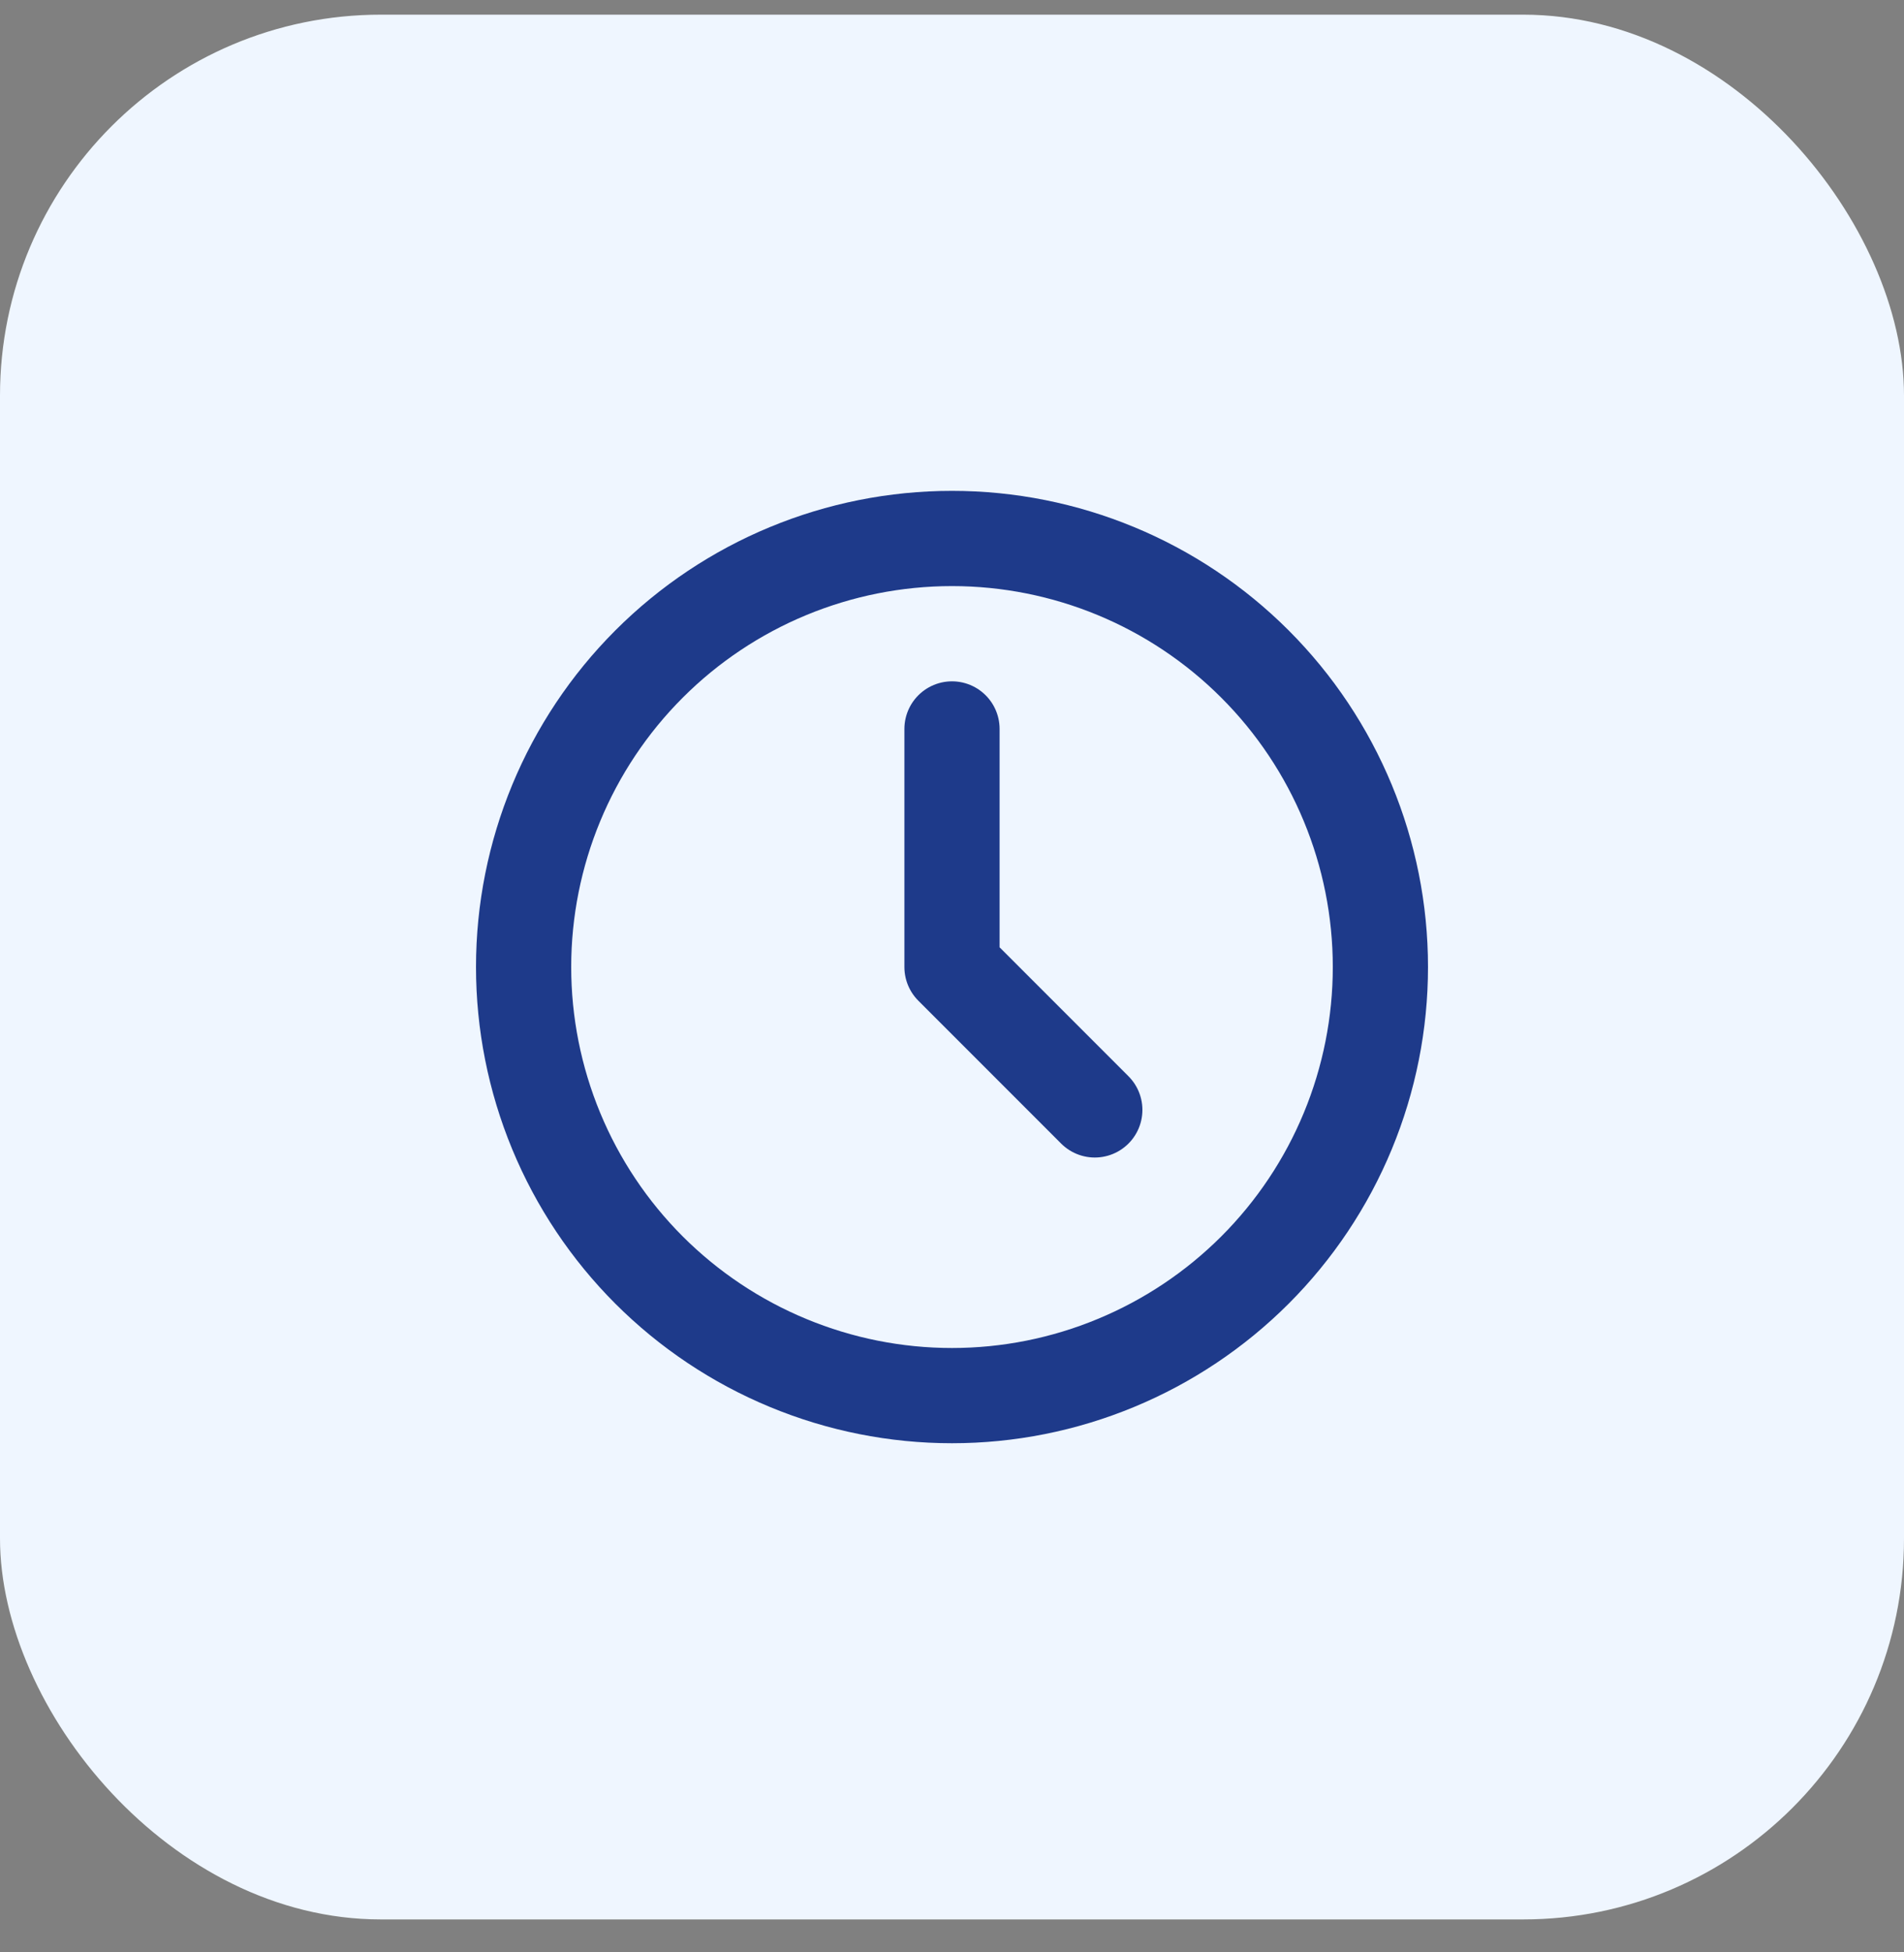
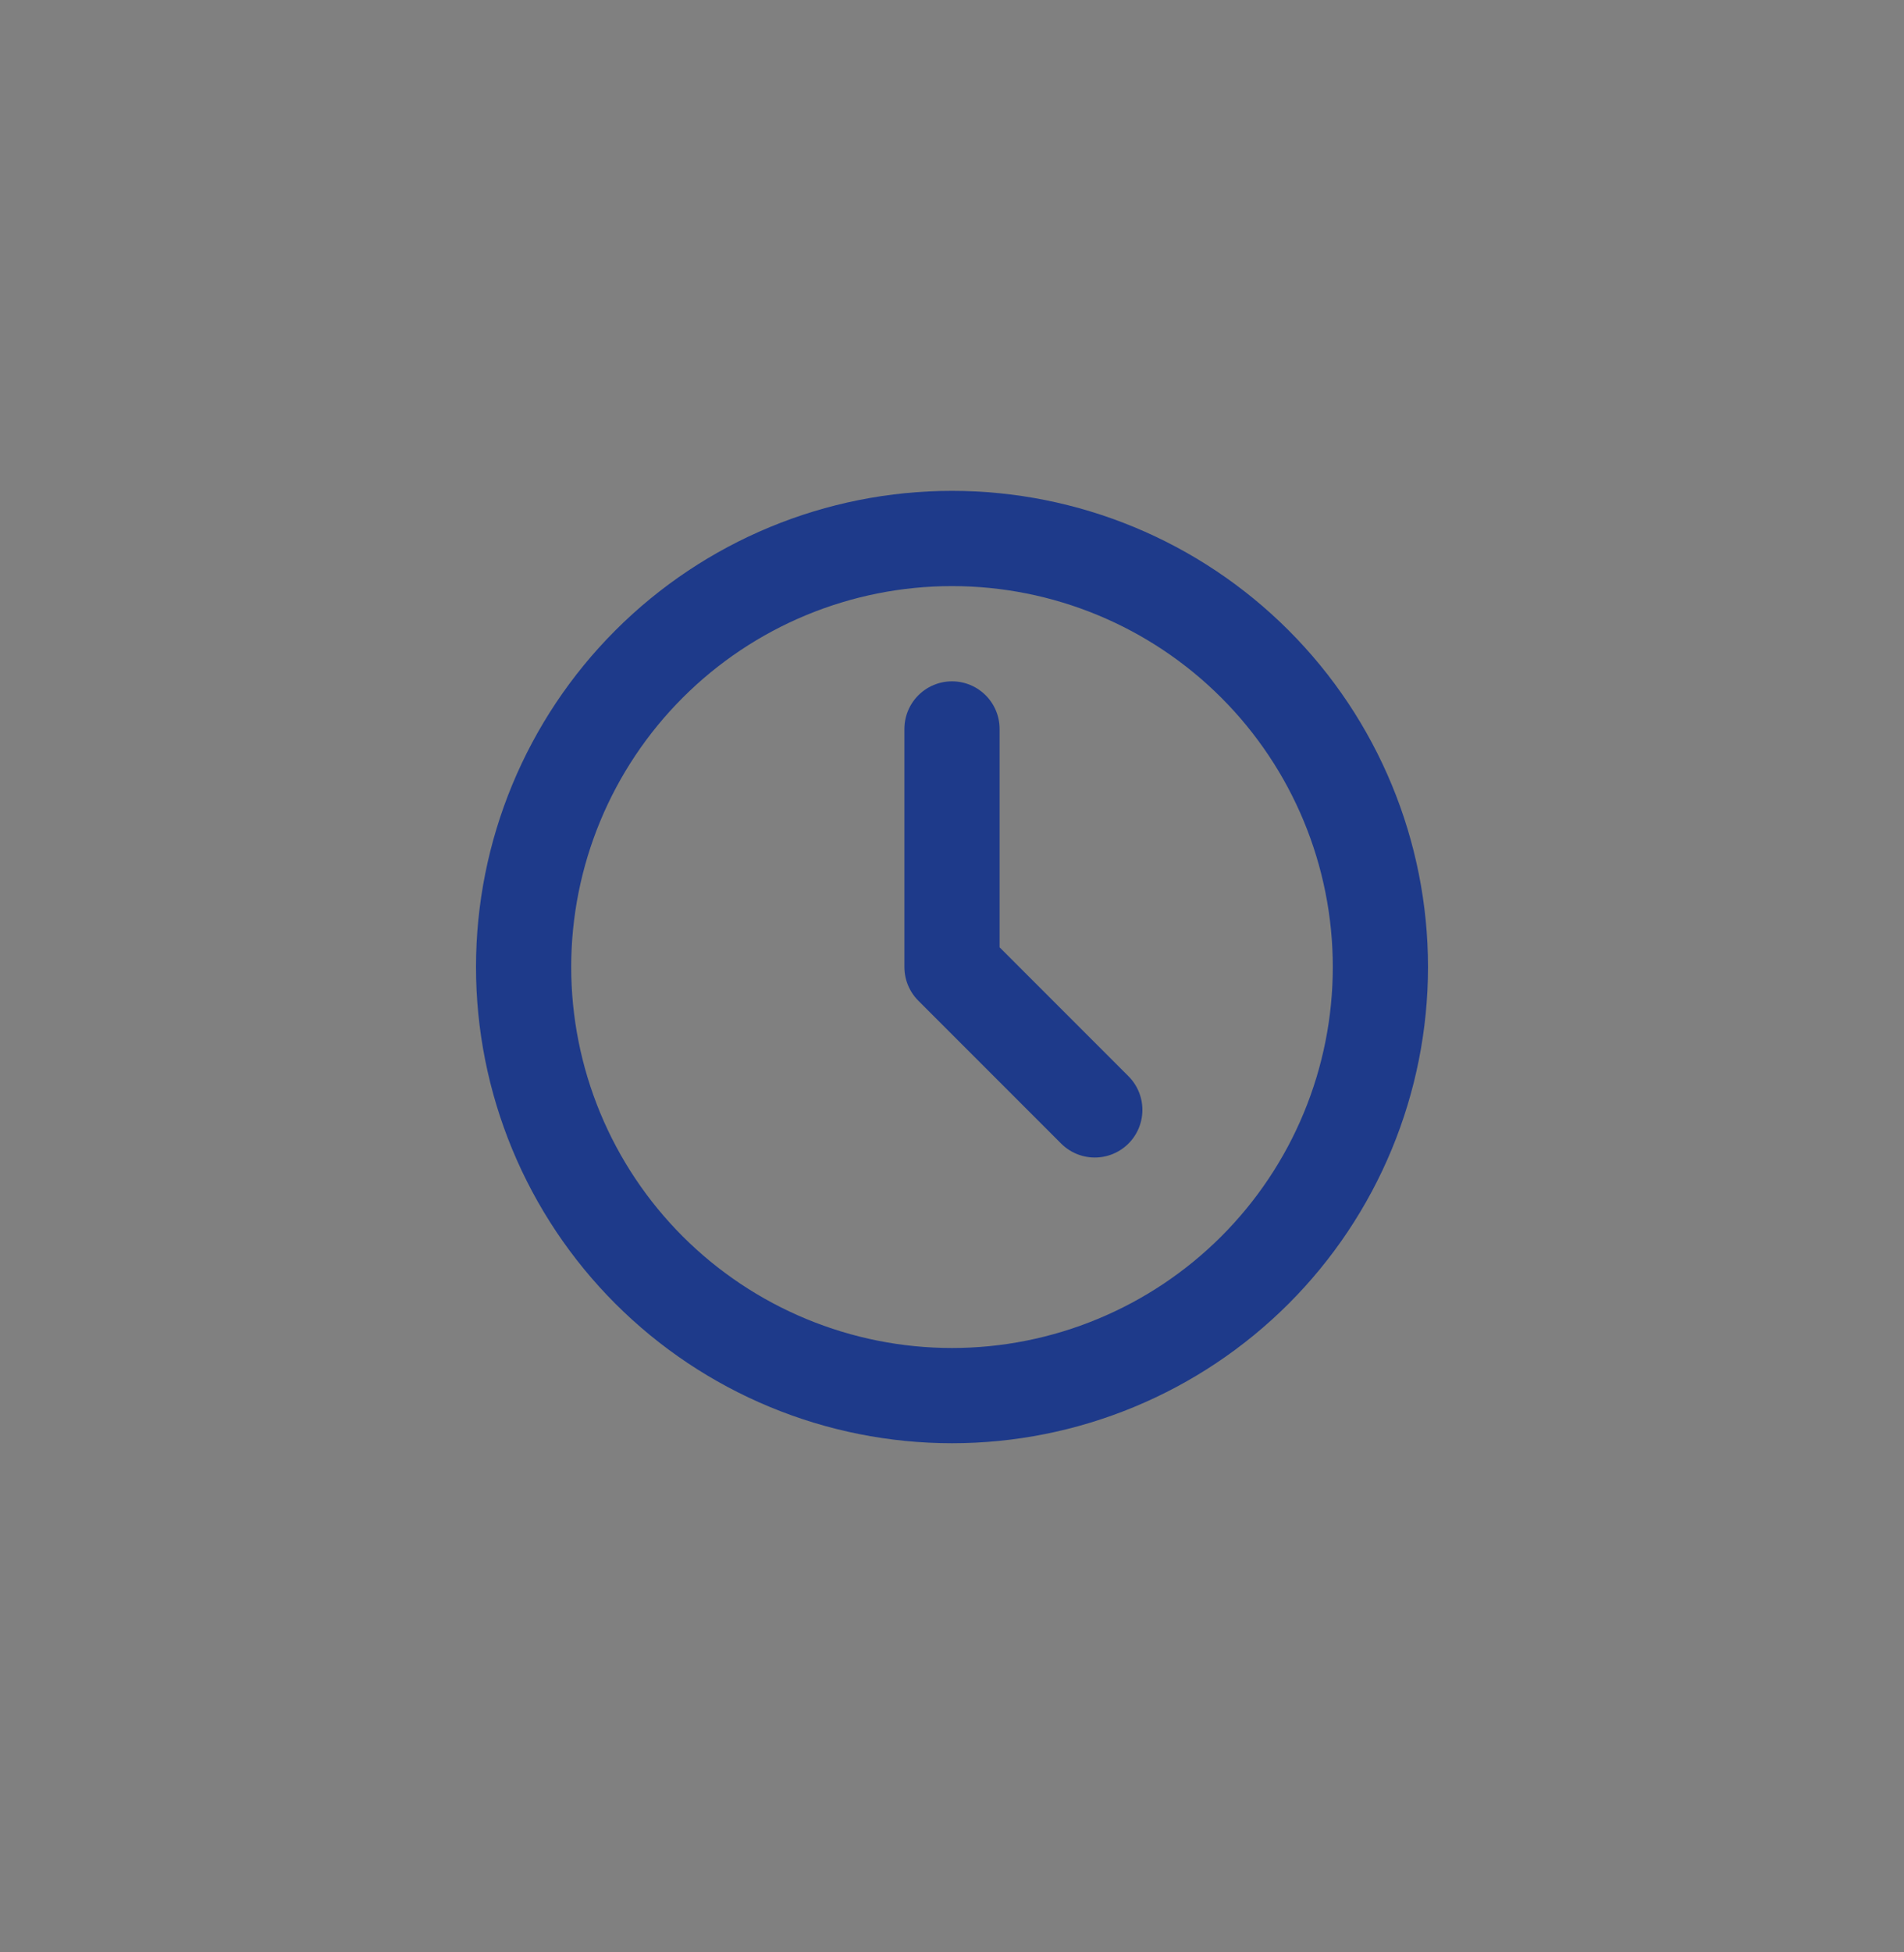
<svg xmlns="http://www.w3.org/2000/svg" width="40" height="41" viewBox="0 0 40 41" fill="none">
  <rect x="0" y="0" width="40" height="41" fill="#808080" stroke="none" />
-   <rect y="0.308" width="40" height="40" rx="8" fill="#EFF6FF" />
  <path d="M11 20.308C11 21.489 11.233 22.66 11.685 23.752C12.137 24.844 12.8 25.836 13.636 26.672C14.472 27.507 15.464 28.17 16.556 28.622C17.648 29.075 18.818 29.308 20 29.308C21.182 29.308 22.352 29.075 23.444 28.622C24.536 28.17 25.528 27.507 26.364 26.672C27.2 25.836 27.863 24.844 28.315 23.752C28.767 22.66 29 21.489 29 20.308C29 17.921 28.052 15.632 26.364 13.944C24.676 12.256 22.387 11.308 20 11.308C17.613 11.308 15.324 12.256 13.636 13.944C11.948 15.632 11 17.921 11 20.308Z" stroke="#1E3A8A" stroke-width="2" stroke-linecap="round" stroke-linejoin="round" />
  <path d="M20 15.308V20.308L23 23.308" stroke="#1E3A8A" stroke-width="2" stroke-linecap="round" stroke-linejoin="round" />
</svg>